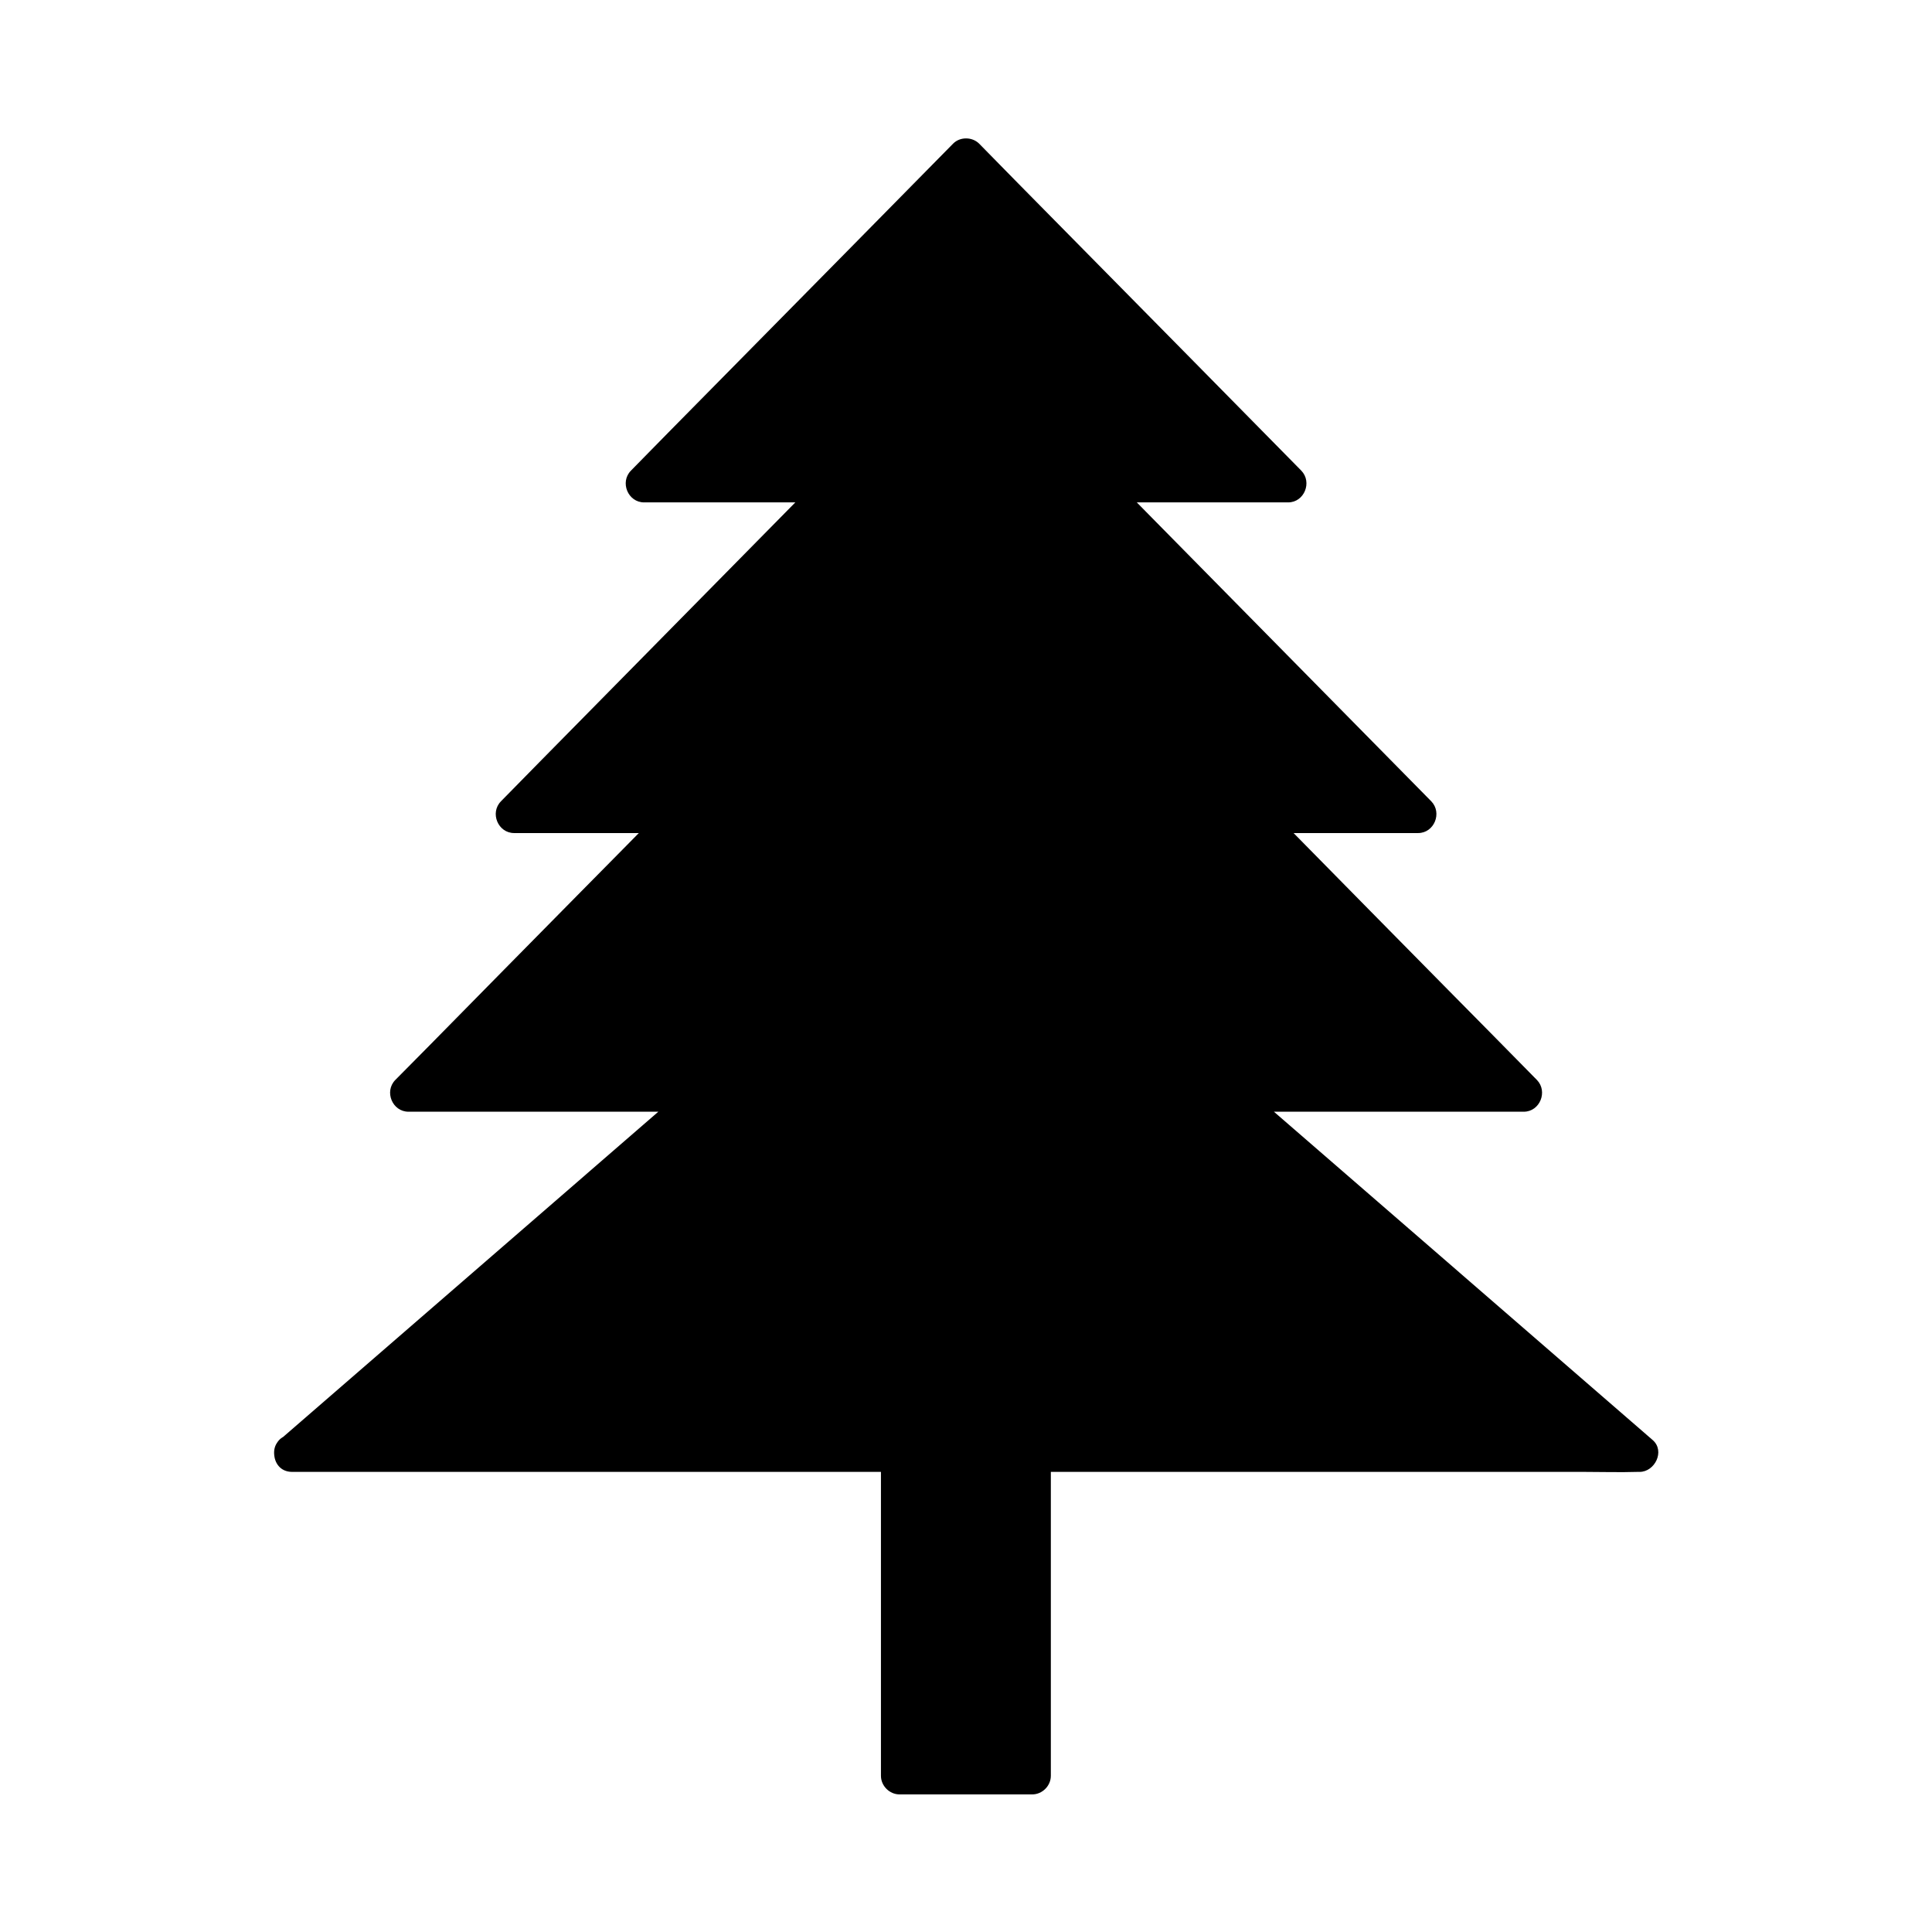
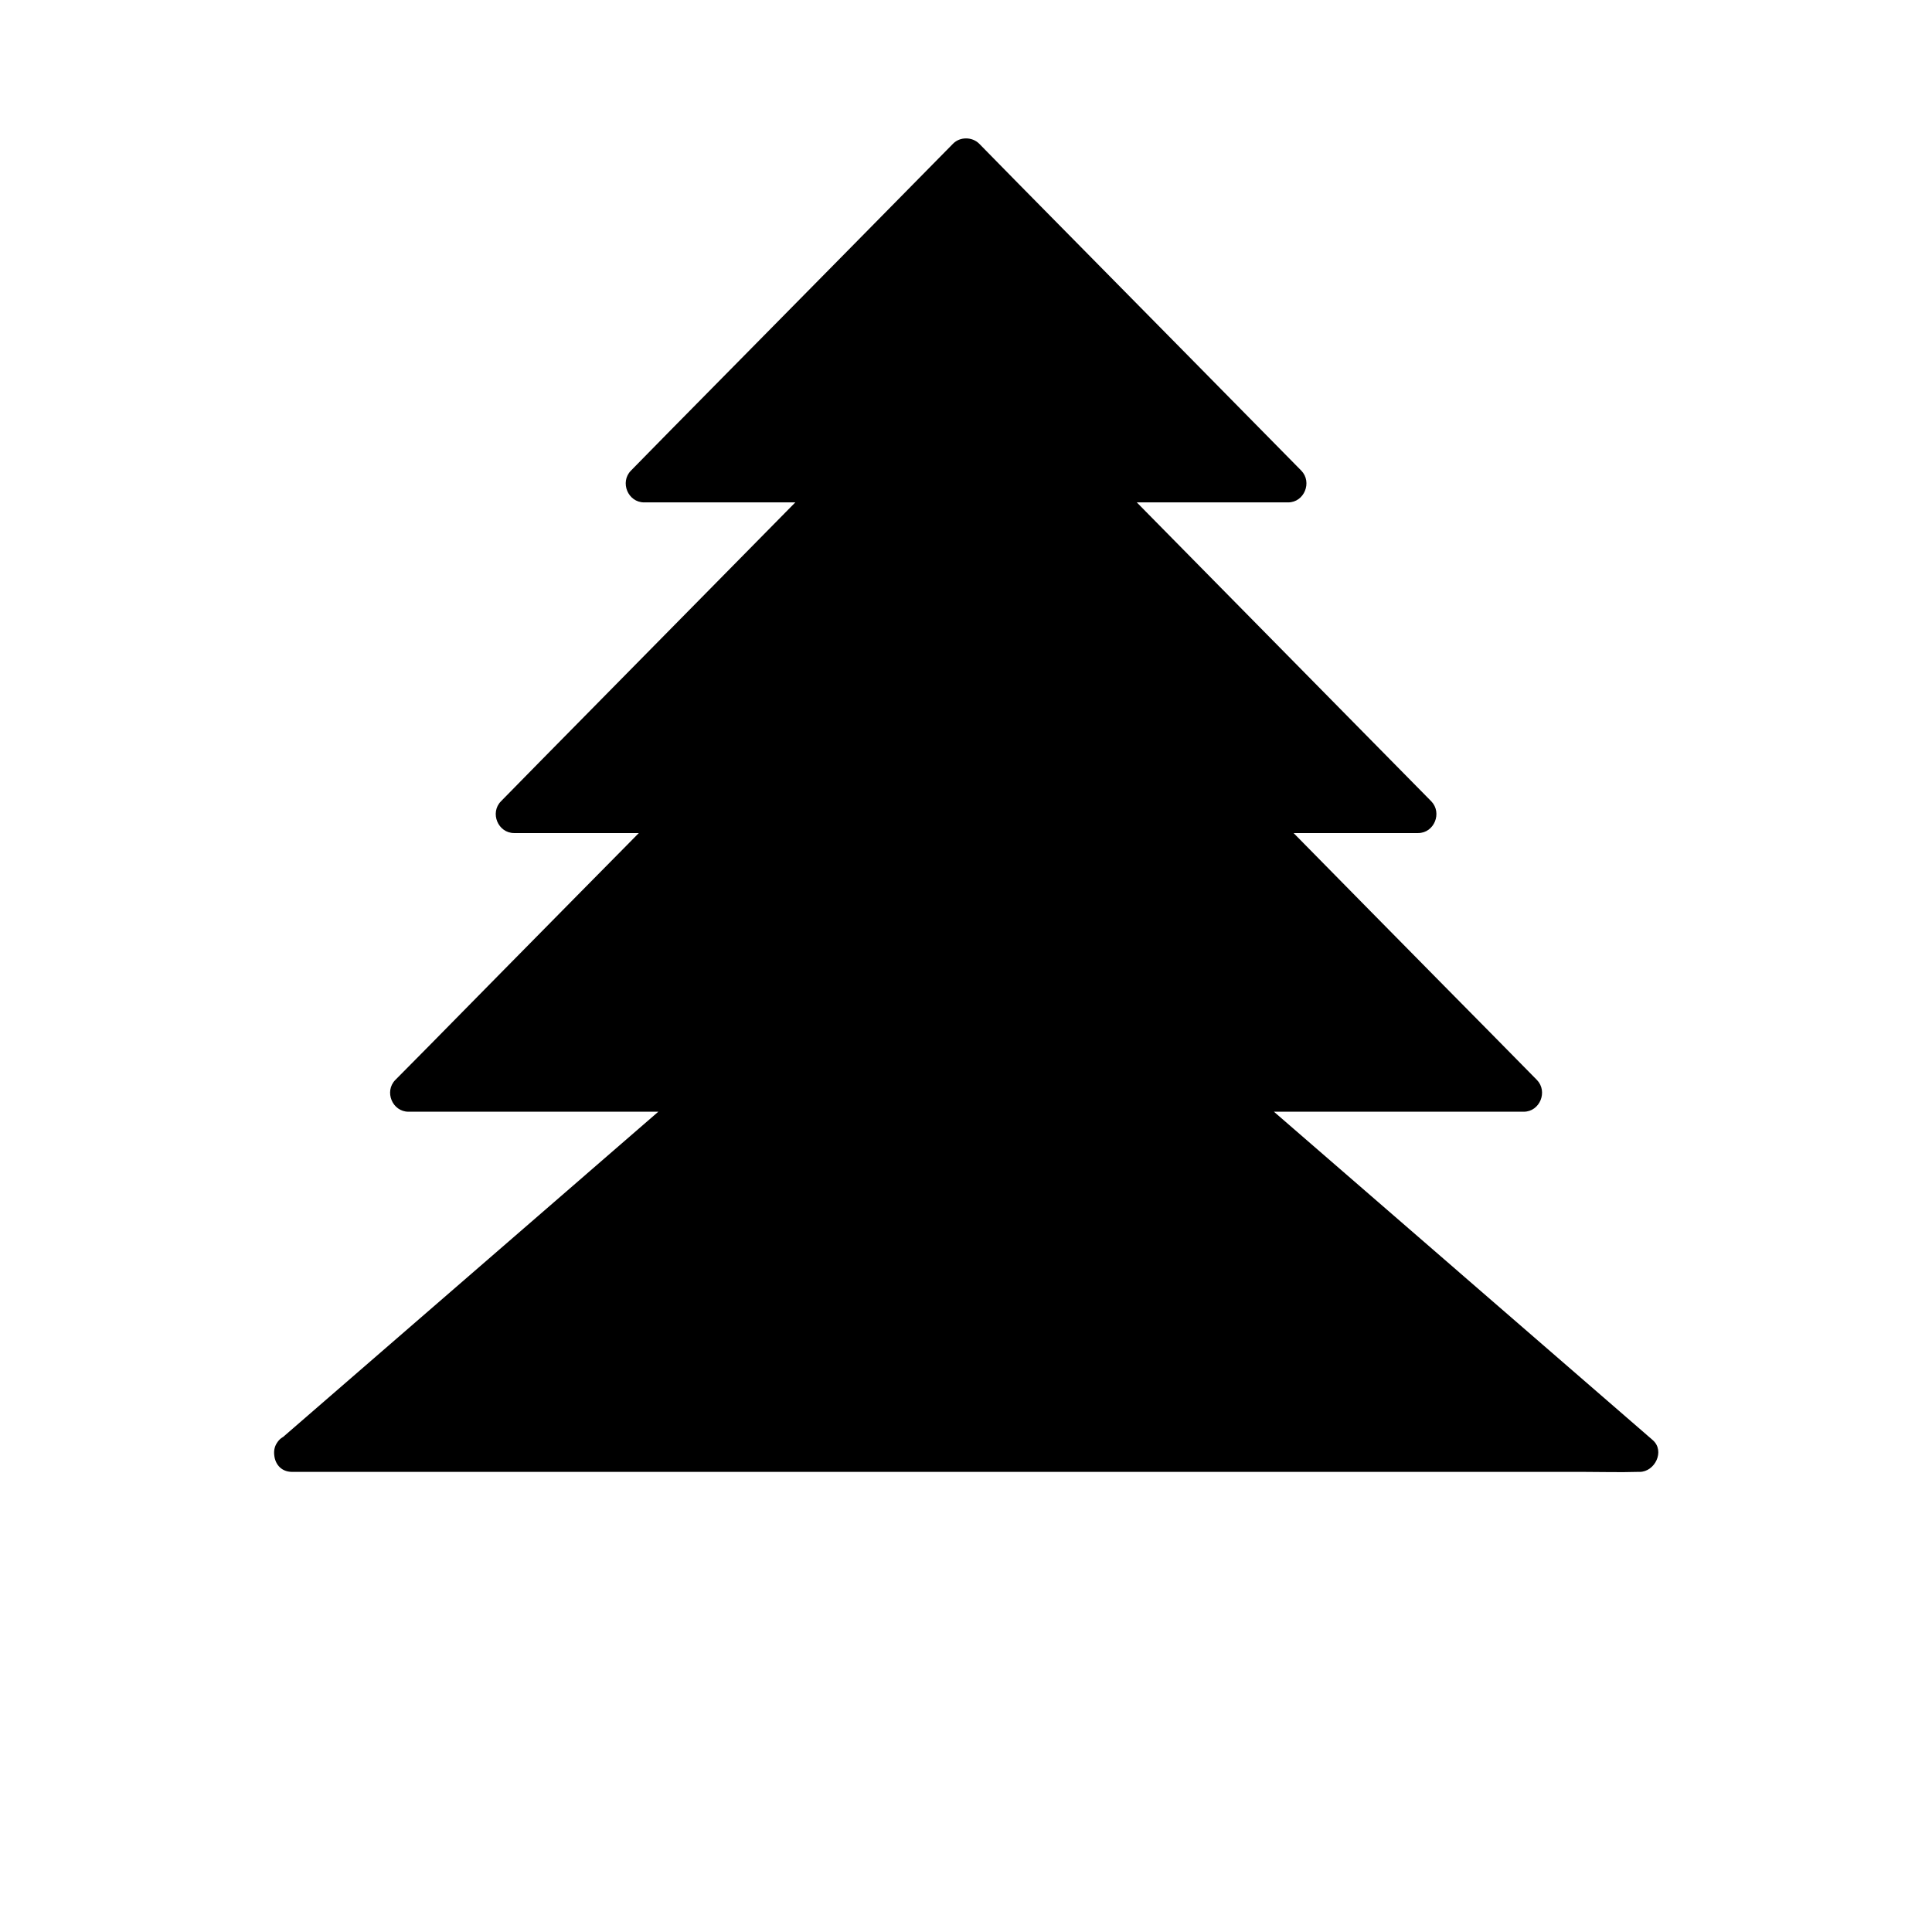
<svg xmlns="http://www.w3.org/2000/svg" fill="#000000" width="800px" height="800px" version="1.1" viewBox="144 144 512 512">
  <g>
    <path d="m221.45 529.39 110.16-95.449h-79.406l72.812-74.289h-44.867l86.297-87.578h-51.859l85.414-86.641 85.41 86.641h-51.855l86.297 87.578h-44.824l72.77 74.289h-79.41l110.16 95.449z" />
    <path d="m224.95 532.64c12.449-10.773 24.895-21.598 37.344-32.375 19.68-17.074 39.41-34.145 59.09-51.219 4.574-3.938 9.102-7.922 13.676-11.855 3.297-2.856 0.59-8.414-3.492-8.414h-69.715-9.691c1.18 2.805 2.312 5.609 3.492 8.414 8.215-8.363 16.48-16.727 24.699-25.043 12.988-13.188 26.027-26.371 39.016-39.605 3.051-3.051 6.051-6.148 9.102-9.199 3-3.051 0.789-8.414-3.492-8.414h-39.164-5.656c1.18 2.805 2.312 5.609 3.492 8.414 9.742-9.891 19.484-19.777 29.227-29.668 15.449-15.695 30.945-31.391 46.395-47.086 3.543-3.641 7.133-7.231 10.676-10.875 3-3.051 0.789-8.414-3.492-8.414h-45.41-6.445c1.18 2.805 2.312 5.609 3.492 8.414 9.645-9.789 19.285-19.582 28.93-29.371 15.301-15.5 30.602-31.047 45.902-46.543 3.492-3.59 7.035-7.133 10.527-10.727h-6.938c9.645 9.789 19.285 19.582 28.93 29.371 15.301 15.5 30.602 31.047 45.902 46.543 3.492 3.59 7.035 7.133 10.527 10.727 1.18-2.805 2.312-5.609 3.492-8.414h-45.41-6.445c-4.281 0-6.445 5.363-3.492 8.414 9.742 9.891 19.484 19.777 29.227 29.668 15.449 15.695 30.945 31.391 46.395 47.086 3.543 3.641 7.133 7.231 10.676 10.875 1.18-2.805 2.312-5.609 3.492-8.414h-39.164-5.656c-4.281 0-6.445 5.363-3.492 8.414 8.215 8.363 16.48 16.727 24.699 25.043 12.988 13.188 26.027 26.371 39.016 39.605 3.051 3.051 6.051 6.148 9.102 9.199 1.18-2.805 2.312-5.609 3.492-8.414h-69.715-9.691c-4.035 0-6.789 5.512-3.492 8.414 12.449 10.773 24.895 21.598 37.344 32.375 19.68 17.074 39.41 34.145 59.09 51.219 4.574 3.938 9.102 7.922 13.676 11.855 1.18-2.805 2.312-5.609 3.492-8.414h-9.594-25.93-38.473-46.738-51.414-51.906-48.215-40.934-29.324c-4.676 0-9.297-0.098-13.973 0h-0.59c-6.348 0-6.348 9.84 0 9.84h9.594 25.93 38.473 46.738 51.414 51.906 48.215 40.934 29.324c4.676 0 9.297 0.148 13.973 0h0.59c4.035 0 6.789-5.512 3.492-8.414-12.449-10.773-24.895-21.598-37.344-32.375-19.68-17.074-39.41-34.145-59.09-51.219-4.574-3.938-9.102-7.922-13.676-11.855-1.18 2.805-2.312 5.609-3.492 8.414h69.715 9.691c4.281 0 6.445-5.363 3.492-8.414-8.215-8.363-16.48-16.727-24.699-25.043-12.988-13.188-26.027-26.371-39.016-39.605-3.051-3.051-6.051-6.148-9.102-9.199-1.18 2.805-2.312 5.609-3.492 8.414h39.164 5.656c4.281 0 6.445-5.363 3.492-8.414-9.742-9.891-19.484-19.777-29.227-29.668-15.449-15.695-30.945-31.391-46.395-47.086-3.543-3.641-7.133-7.231-10.676-10.875-1.18 2.805-2.312 5.609-3.492 8.414h45.41 6.445c4.281 0 6.445-5.363 3.492-8.414-9.645-9.789-19.285-19.582-28.93-29.371-15.301-15.5-30.602-31.047-45.902-46.543-3.492-3.59-7.035-7.133-10.527-10.727-1.871-1.871-5.117-1.871-6.938 0-9.645 9.789-19.285 19.582-28.93 29.371-15.301 15.5-30.602 31.047-45.902 46.543-3.492 3.59-7.035 7.133-10.527 10.727-3 3.051-0.789 8.414 3.492 8.414h45.41 6.445c-1.18-2.805-2.312-5.609-3.492-8.414-9.742 9.891-19.484 19.777-29.227 29.668-15.449 15.695-30.945 31.391-46.395 47.086-3.543 3.641-7.133 7.231-10.676 10.875-3 3.051-0.789 8.414 3.492 8.414h39.164 5.656c-1.18-2.805-2.312-5.609-3.492-8.414-8.215 8.363-16.48 16.727-24.699 25.043-12.988 13.188-26.027 26.371-39.016 39.605-3.051 3.051-6.051 6.148-9.102 9.199-3 3.051-0.789 8.414 3.492 8.414h69.715 9.691c-1.18-2.805-2.312-5.609-3.492-8.414-12.449 10.773-24.895 21.598-37.344 32.375-19.68 17.074-39.41 34.145-59.09 51.219-4.574 3.938-9.102 7.922-13.676 11.855-2.016 1.723-1.77 5.164 0 6.938 1.922 2.019 4.871 1.773 6.891 0.051z" />
-     <path d="m382.29 529.39v85.117h35.426v-85.117" />
-     <path d="m377.46 529.3v28.93 45.805 10.578c0 2.656 2.262 4.922 4.922 4.922h35.18c2.656 0 4.922-2.262 4.922-4.922v-28.93-45.805-10.578c0-6.348-9.84-6.348-9.84 0v28.93 45.805 10.578c1.625-1.625 3.297-3.297 4.922-4.922h-35.18l4.922 4.922v-28.93-45.805-10.578c-0.008-6.297-9.848-6.348-9.848 0z" />
  </g>
</svg>